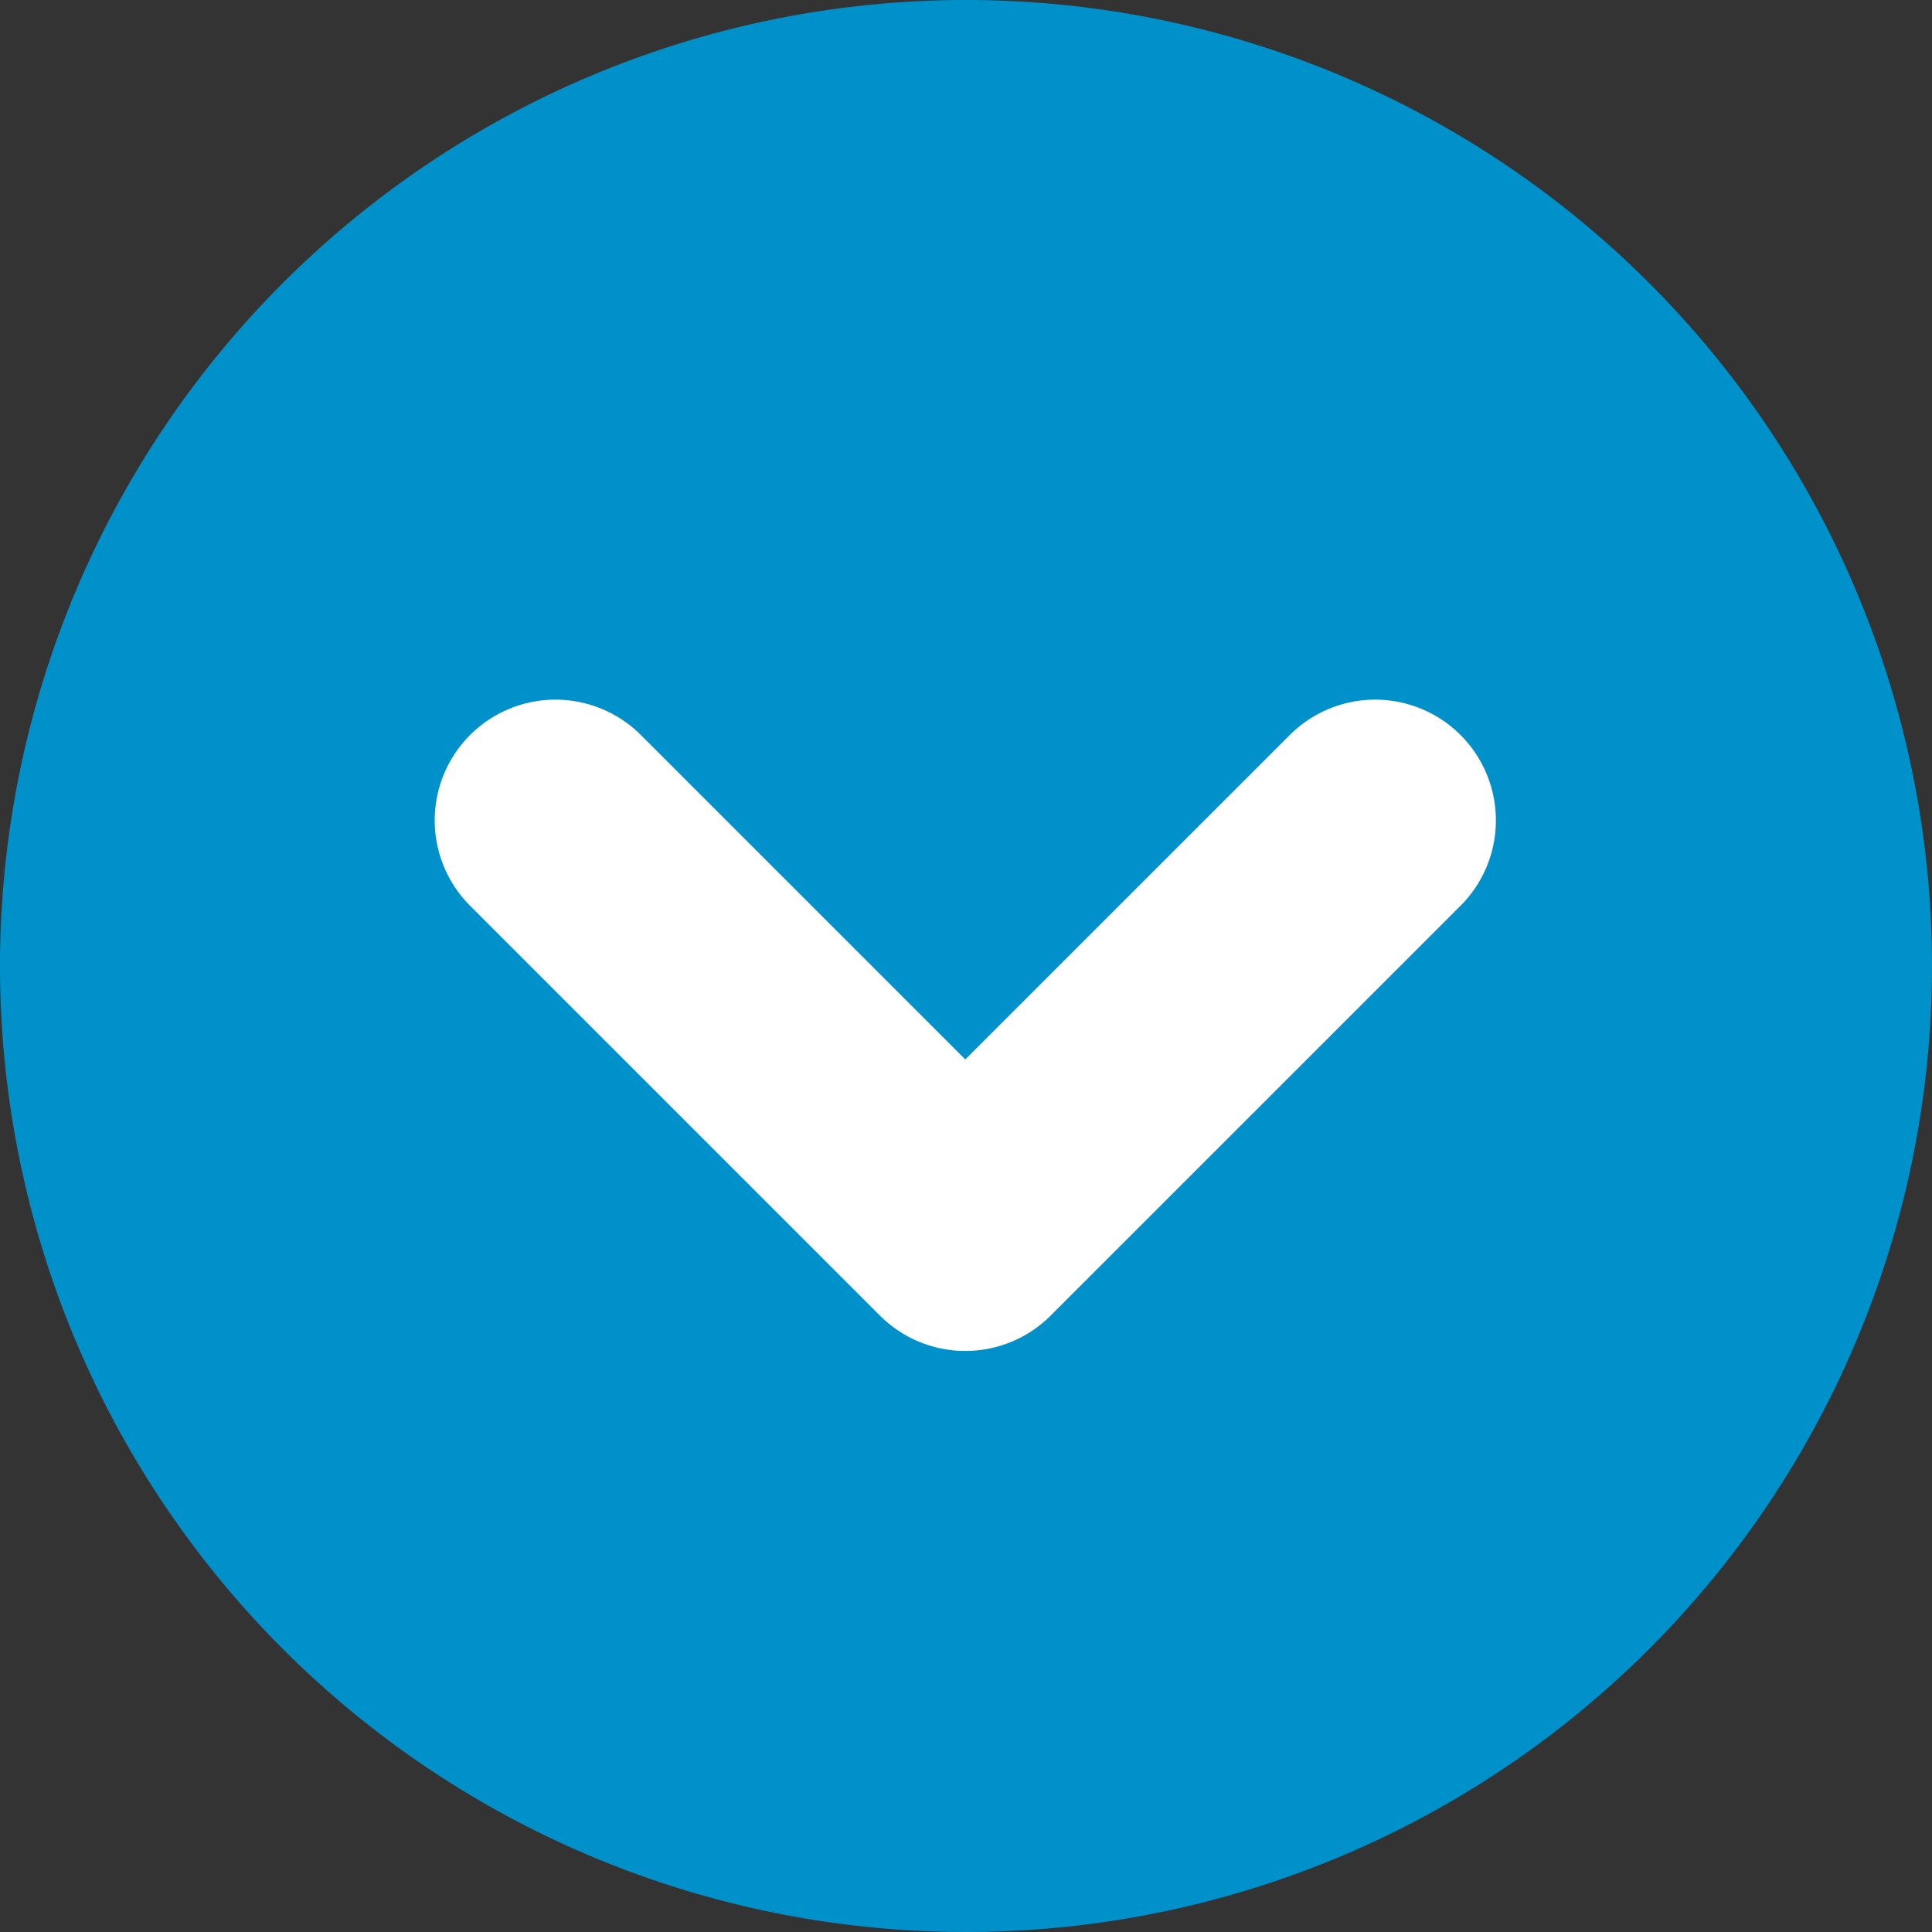
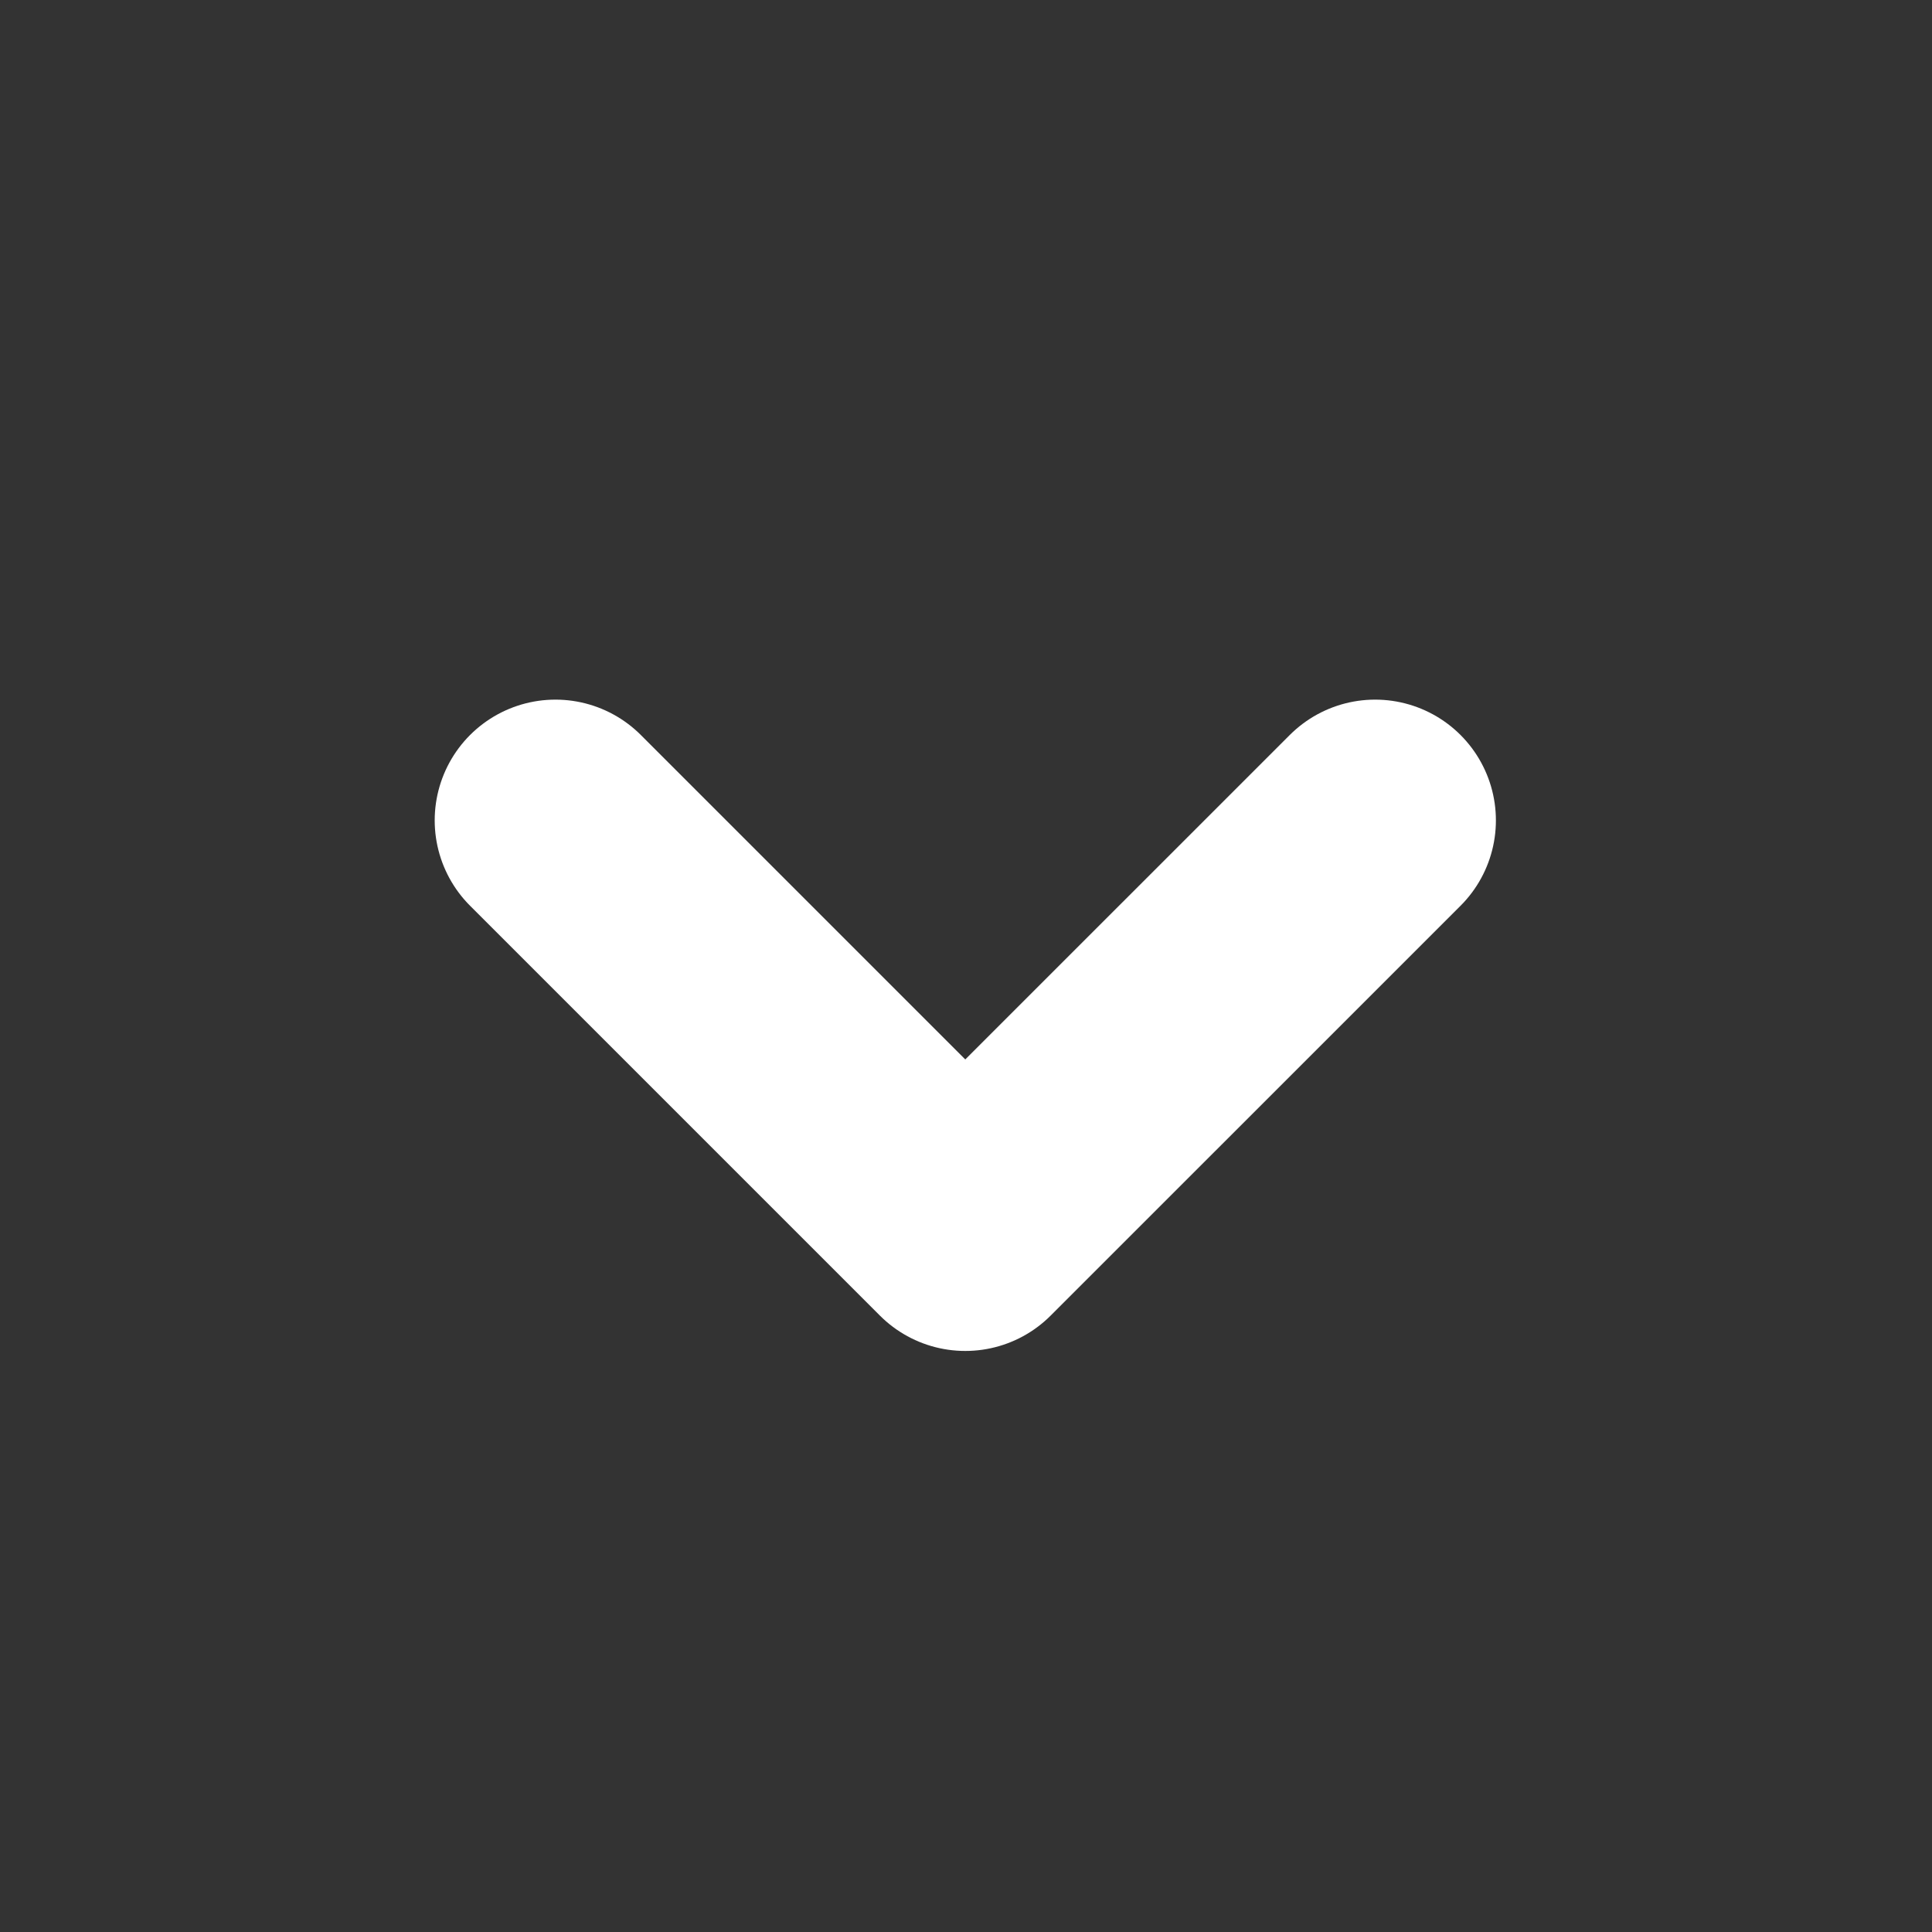
<svg xmlns="http://www.w3.org/2000/svg" width="40" height="40" viewBox="0 0 40 40">
  <rect x="0" y="0" width="40" height="40" fill="#333333" stroke="none" />
-   <path d="M20 0A20 20 0 110 20 20 20 0 0120 0z" fill="#0090ca" />
  <path d="M11.5 16.985l8.485 8.485 8.486-8.485" fill="none" stroke="#fff" stroke-linecap="round" stroke-linejoin="round" stroke-width="5" />
</svg>